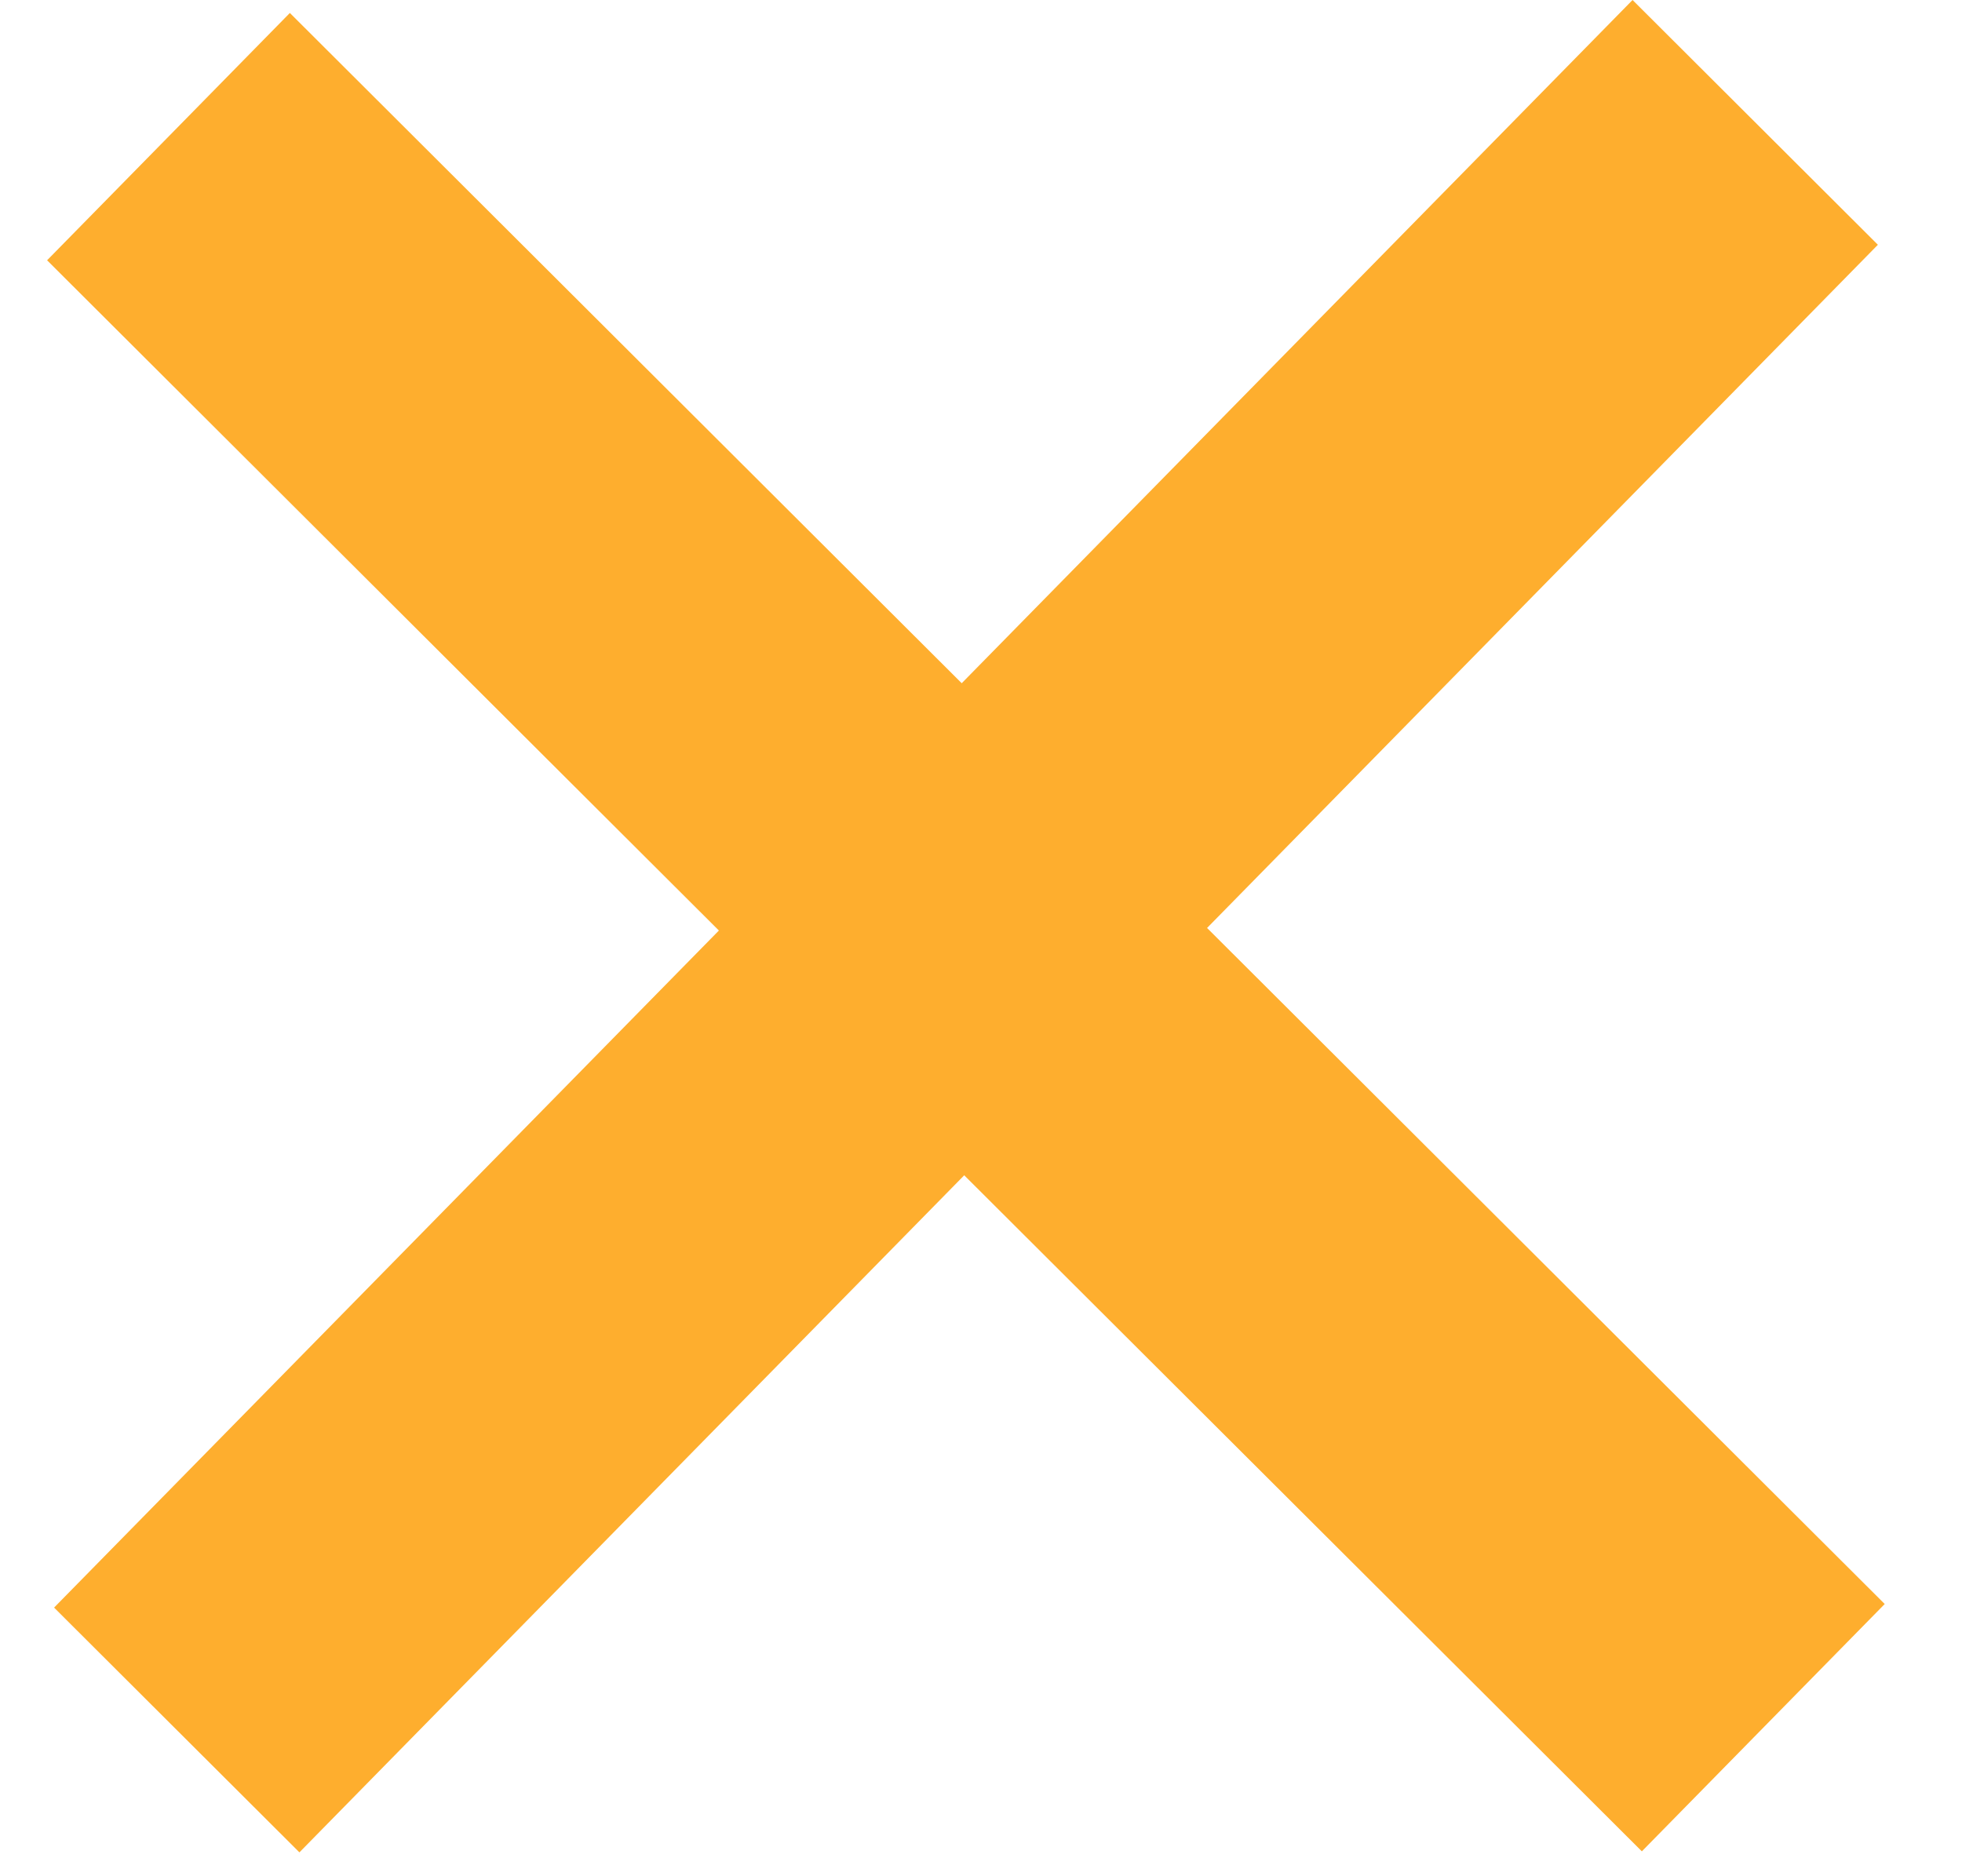
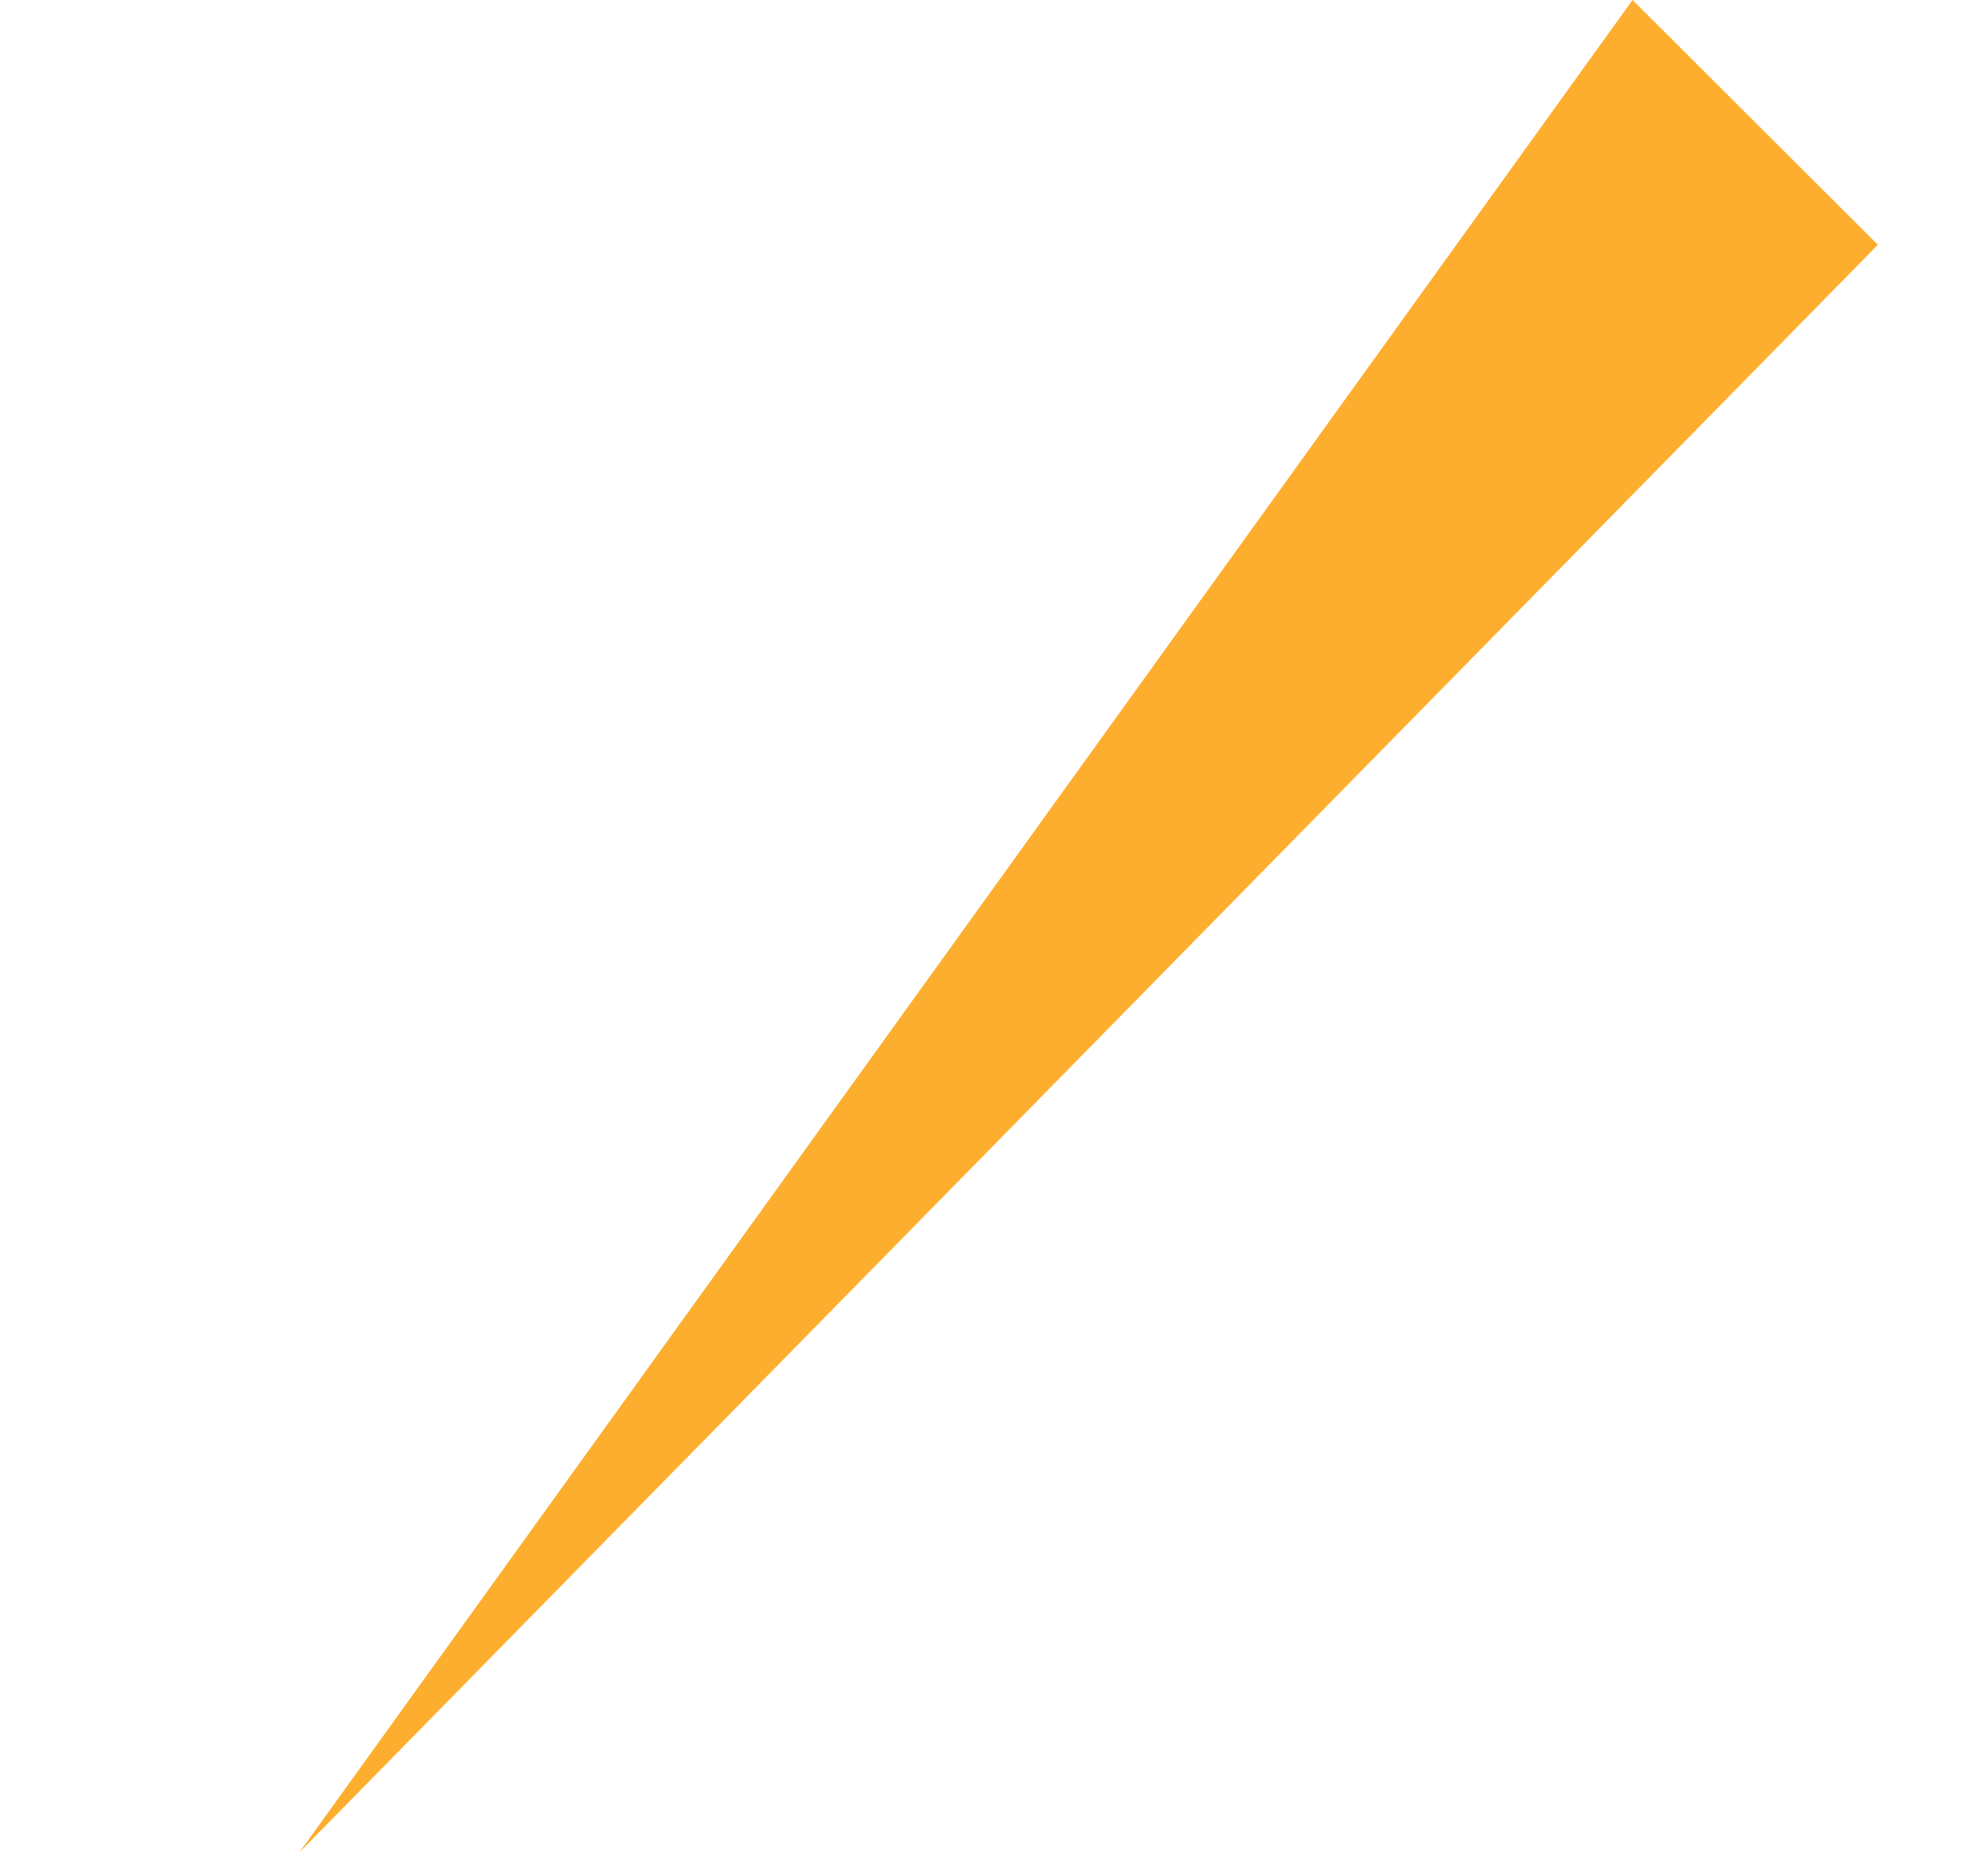
<svg xmlns="http://www.w3.org/2000/svg" width="23" height="22" viewBox="0 0 23 22" fill="none">
-   <path d="M0.552 3.052L3.398 0.152L22.094 18.808L19.247 21.708L0.552 3.052Z" fill="#FEAE2E" />
-   <path d="M3.51 21.72L0.634 18.85L19.138 0L22.014 2.87L3.51 21.72Z" fill="#FEAE2E" />
+   <path d="M3.51 21.72L19.138 0L22.014 2.87L3.51 21.72Z" fill="#FEAE2E" />
</svg>